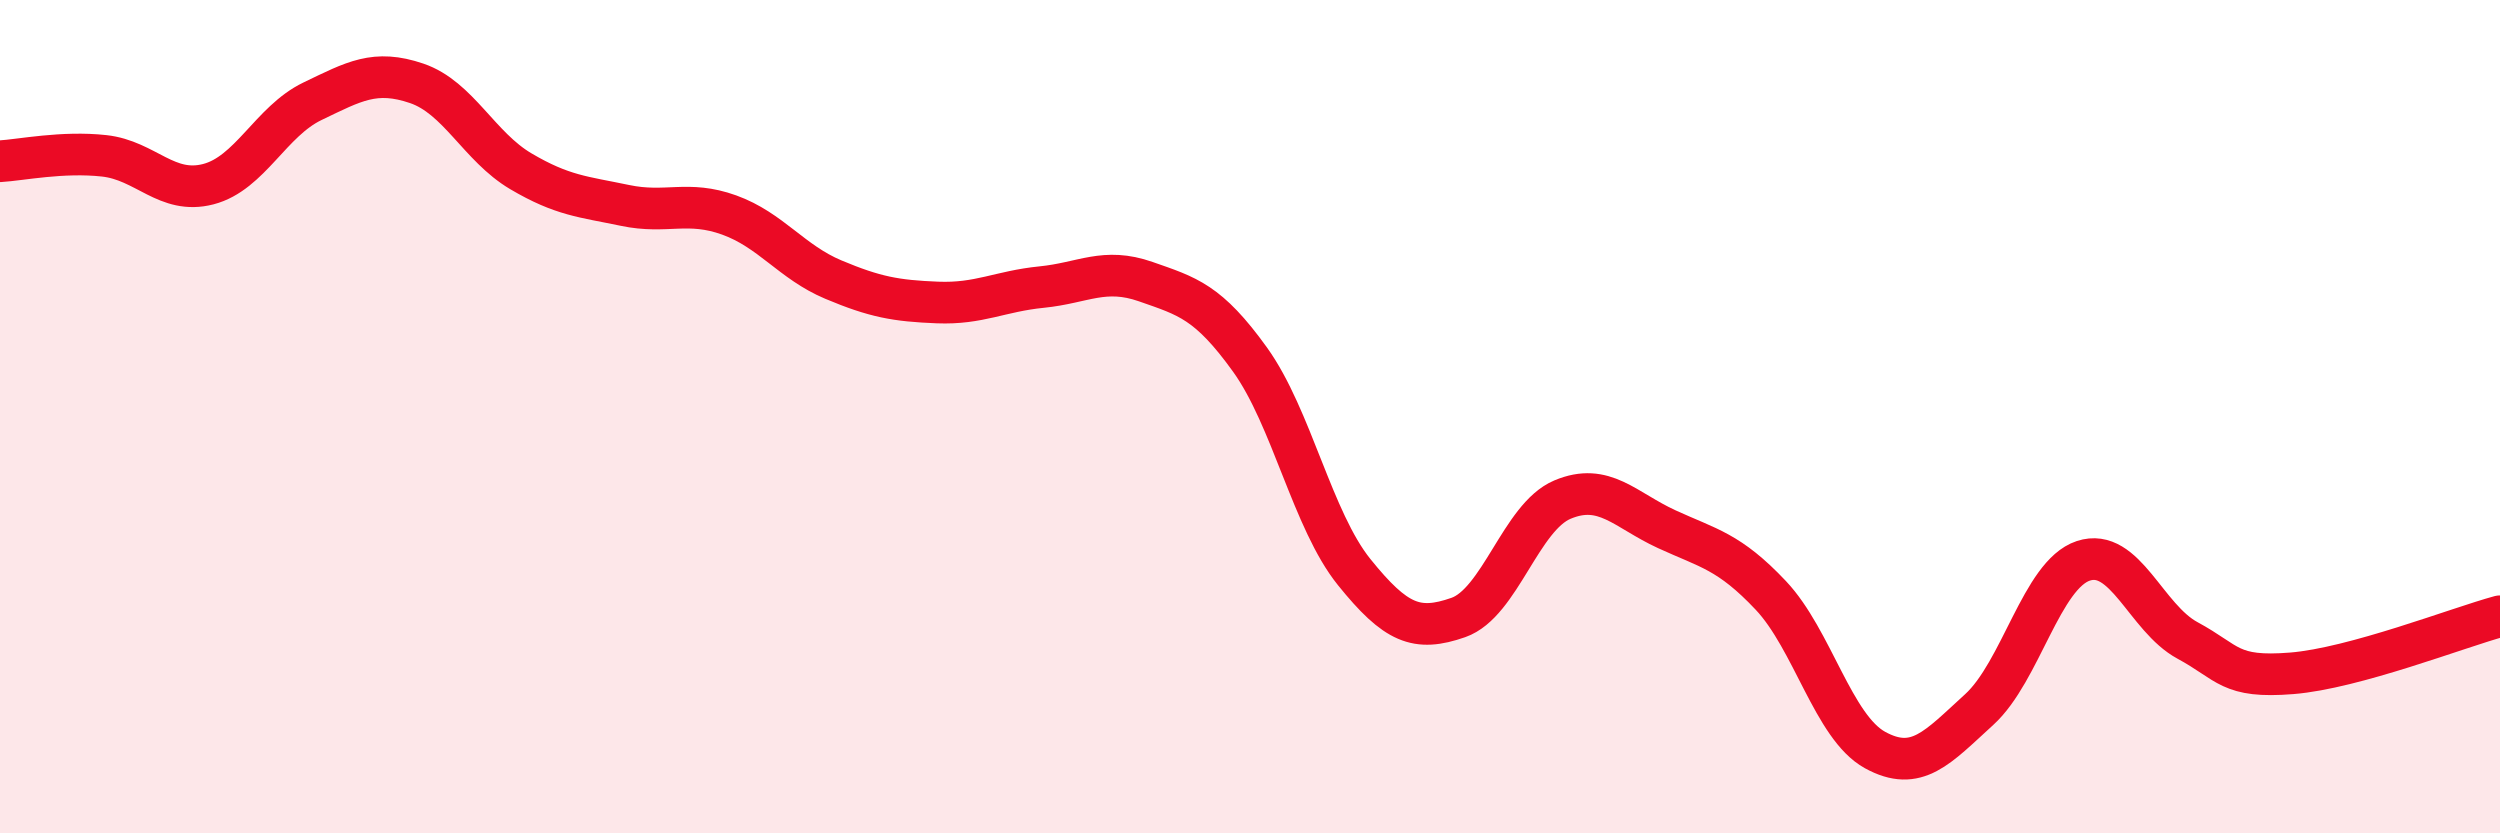
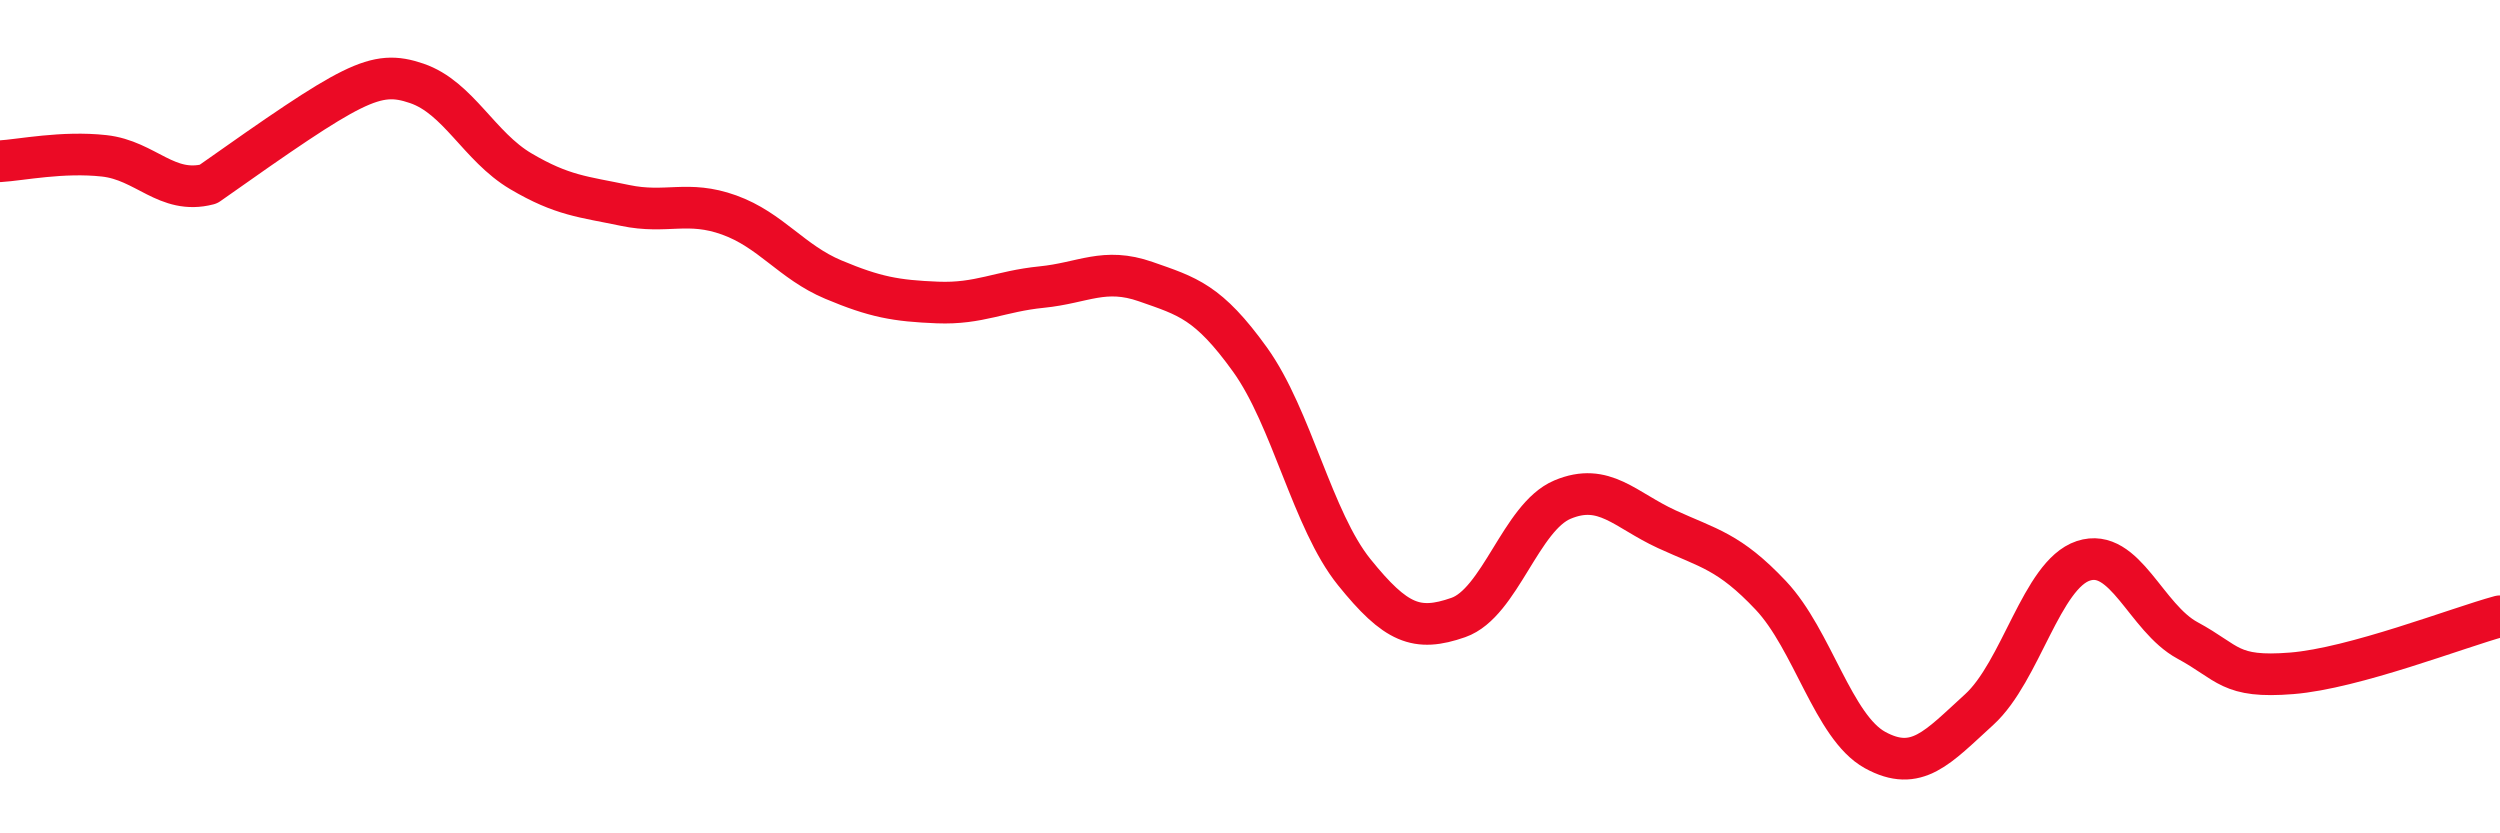
<svg xmlns="http://www.w3.org/2000/svg" width="60" height="20" viewBox="0 0 60 20">
-   <path d="M 0,3.87 C 0.5,3.84 1.5,3.63 2.5,3.74 C 3.5,3.85 4,4.68 5,4.42 C 6,4.16 6.5,2.91 7.5,2.43 C 8.5,1.95 9,1.66 10,2 C 11,2.34 11.5,3.52 12.5,4.11 C 13.5,4.7 14,4.72 15,4.93 C 16,5.14 16.5,4.8 17.5,5.16 C 18.5,5.52 19,6.29 20,6.71 C 21,7.13 21.5,7.22 22.5,7.26 C 23.5,7.3 24,6.99 25,6.89 C 26,6.79 26.5,6.41 27.5,6.76 C 28.5,7.11 29,7.24 30,8.63 C 31,10.02 31.5,12.49 32.5,13.73 C 33.5,14.97 34,15.17 35,14.82 C 36,14.47 36.5,12.41 37.5,11.99 C 38.5,11.57 39,12.24 40,12.7 C 41,13.16 41.5,13.23 42.5,14.29 C 43.5,15.35 44,17.45 45,18 C 46,18.55 46.5,17.94 47.5,17.03 C 48.5,16.12 49,13.79 50,13.46 C 51,13.13 51.5,14.83 52.5,15.37 C 53.5,15.91 53.5,16.28 55,16.16 C 56.5,16.04 59,15.06 60,14.79L60 20L0 20Z" fill="#EB0A25" opacity="0.1" stroke-linecap="round" stroke-linejoin="round" />
-   <path d="M 0,3.87 C 0.5,3.84 1.5,3.63 2.5,3.74 C 3.5,3.85 4,4.68 5,4.42 C 6,4.16 6.5,2.91 7.5,2.43 C 8.5,1.95 9,1.66 10,2 C 11,2.34 11.5,3.52 12.5,4.11 C 13.5,4.7 14,4.72 15,4.93 C 16,5.14 16.5,4.8 17.5,5.16 C 18.5,5.52 19,6.29 20,6.71 C 21,7.13 21.5,7.22 22.5,7.26 C 23.5,7.3 24,6.99 25,6.89 C 26,6.79 26.5,6.41 27.5,6.76 C 28.5,7.11 29,7.24 30,8.63 C 31,10.02 31.5,12.49 32.5,13.73 C 33.5,14.97 34,15.17 35,14.82 C 36,14.47 36.5,12.41 37.5,11.99 C 38.5,11.57 39,12.24 40,12.7 C 41,13.16 41.5,13.23 42.5,14.29 C 43.5,15.35 44,17.45 45,18 C 46,18.55 46.5,17.94 47.5,17.03 C 48.5,16.12 49,13.79 50,13.46 C 51,13.13 51.5,14.83 52.5,15.37 C 53.5,15.91 53.5,16.28 55,16.16 C 56.5,16.04 59,15.06 60,14.79" stroke="#EB0A25" stroke-width="1" fill="none" stroke-linecap="round" stroke-linejoin="round" />
+   <path d="M 0,3.87 C 0.5,3.84 1.5,3.63 2.5,3.74 C 3.5,3.85 4,4.68 5,4.42 C 8.5,1.95 9,1.66 10,2 C 11,2.34 11.5,3.52 12.5,4.11 C 13.5,4.7 14,4.72 15,4.93 C 16,5.14 16.5,4.8 17.5,5.16 C 18.5,5.52 19,6.29 20,6.71 C 21,7.13 21.5,7.22 22.5,7.26 C 23.5,7.3 24,6.99 25,6.89 C 26,6.79 26.5,6.41 27.5,6.76 C 28.5,7.11 29,7.24 30,8.63 C 31,10.02 31.5,12.49 32.5,13.73 C 33.5,14.97 34,15.17 35,14.82 C 36,14.47 36.5,12.41 37.5,11.99 C 38.5,11.57 39,12.24 40,12.7 C 41,13.16 41.5,13.23 42.5,14.29 C 43.5,15.35 44,17.45 45,18 C 46,18.55 46.5,17.94 47.5,17.03 C 48.5,16.12 49,13.79 50,13.46 C 51,13.13 51.5,14.83 52.5,15.37 C 53.5,15.91 53.5,16.28 55,16.16 C 56.5,16.04 59,15.06 60,14.79" stroke="#EB0A25" stroke-width="1" fill="none" stroke-linecap="round" stroke-linejoin="round" />
</svg>